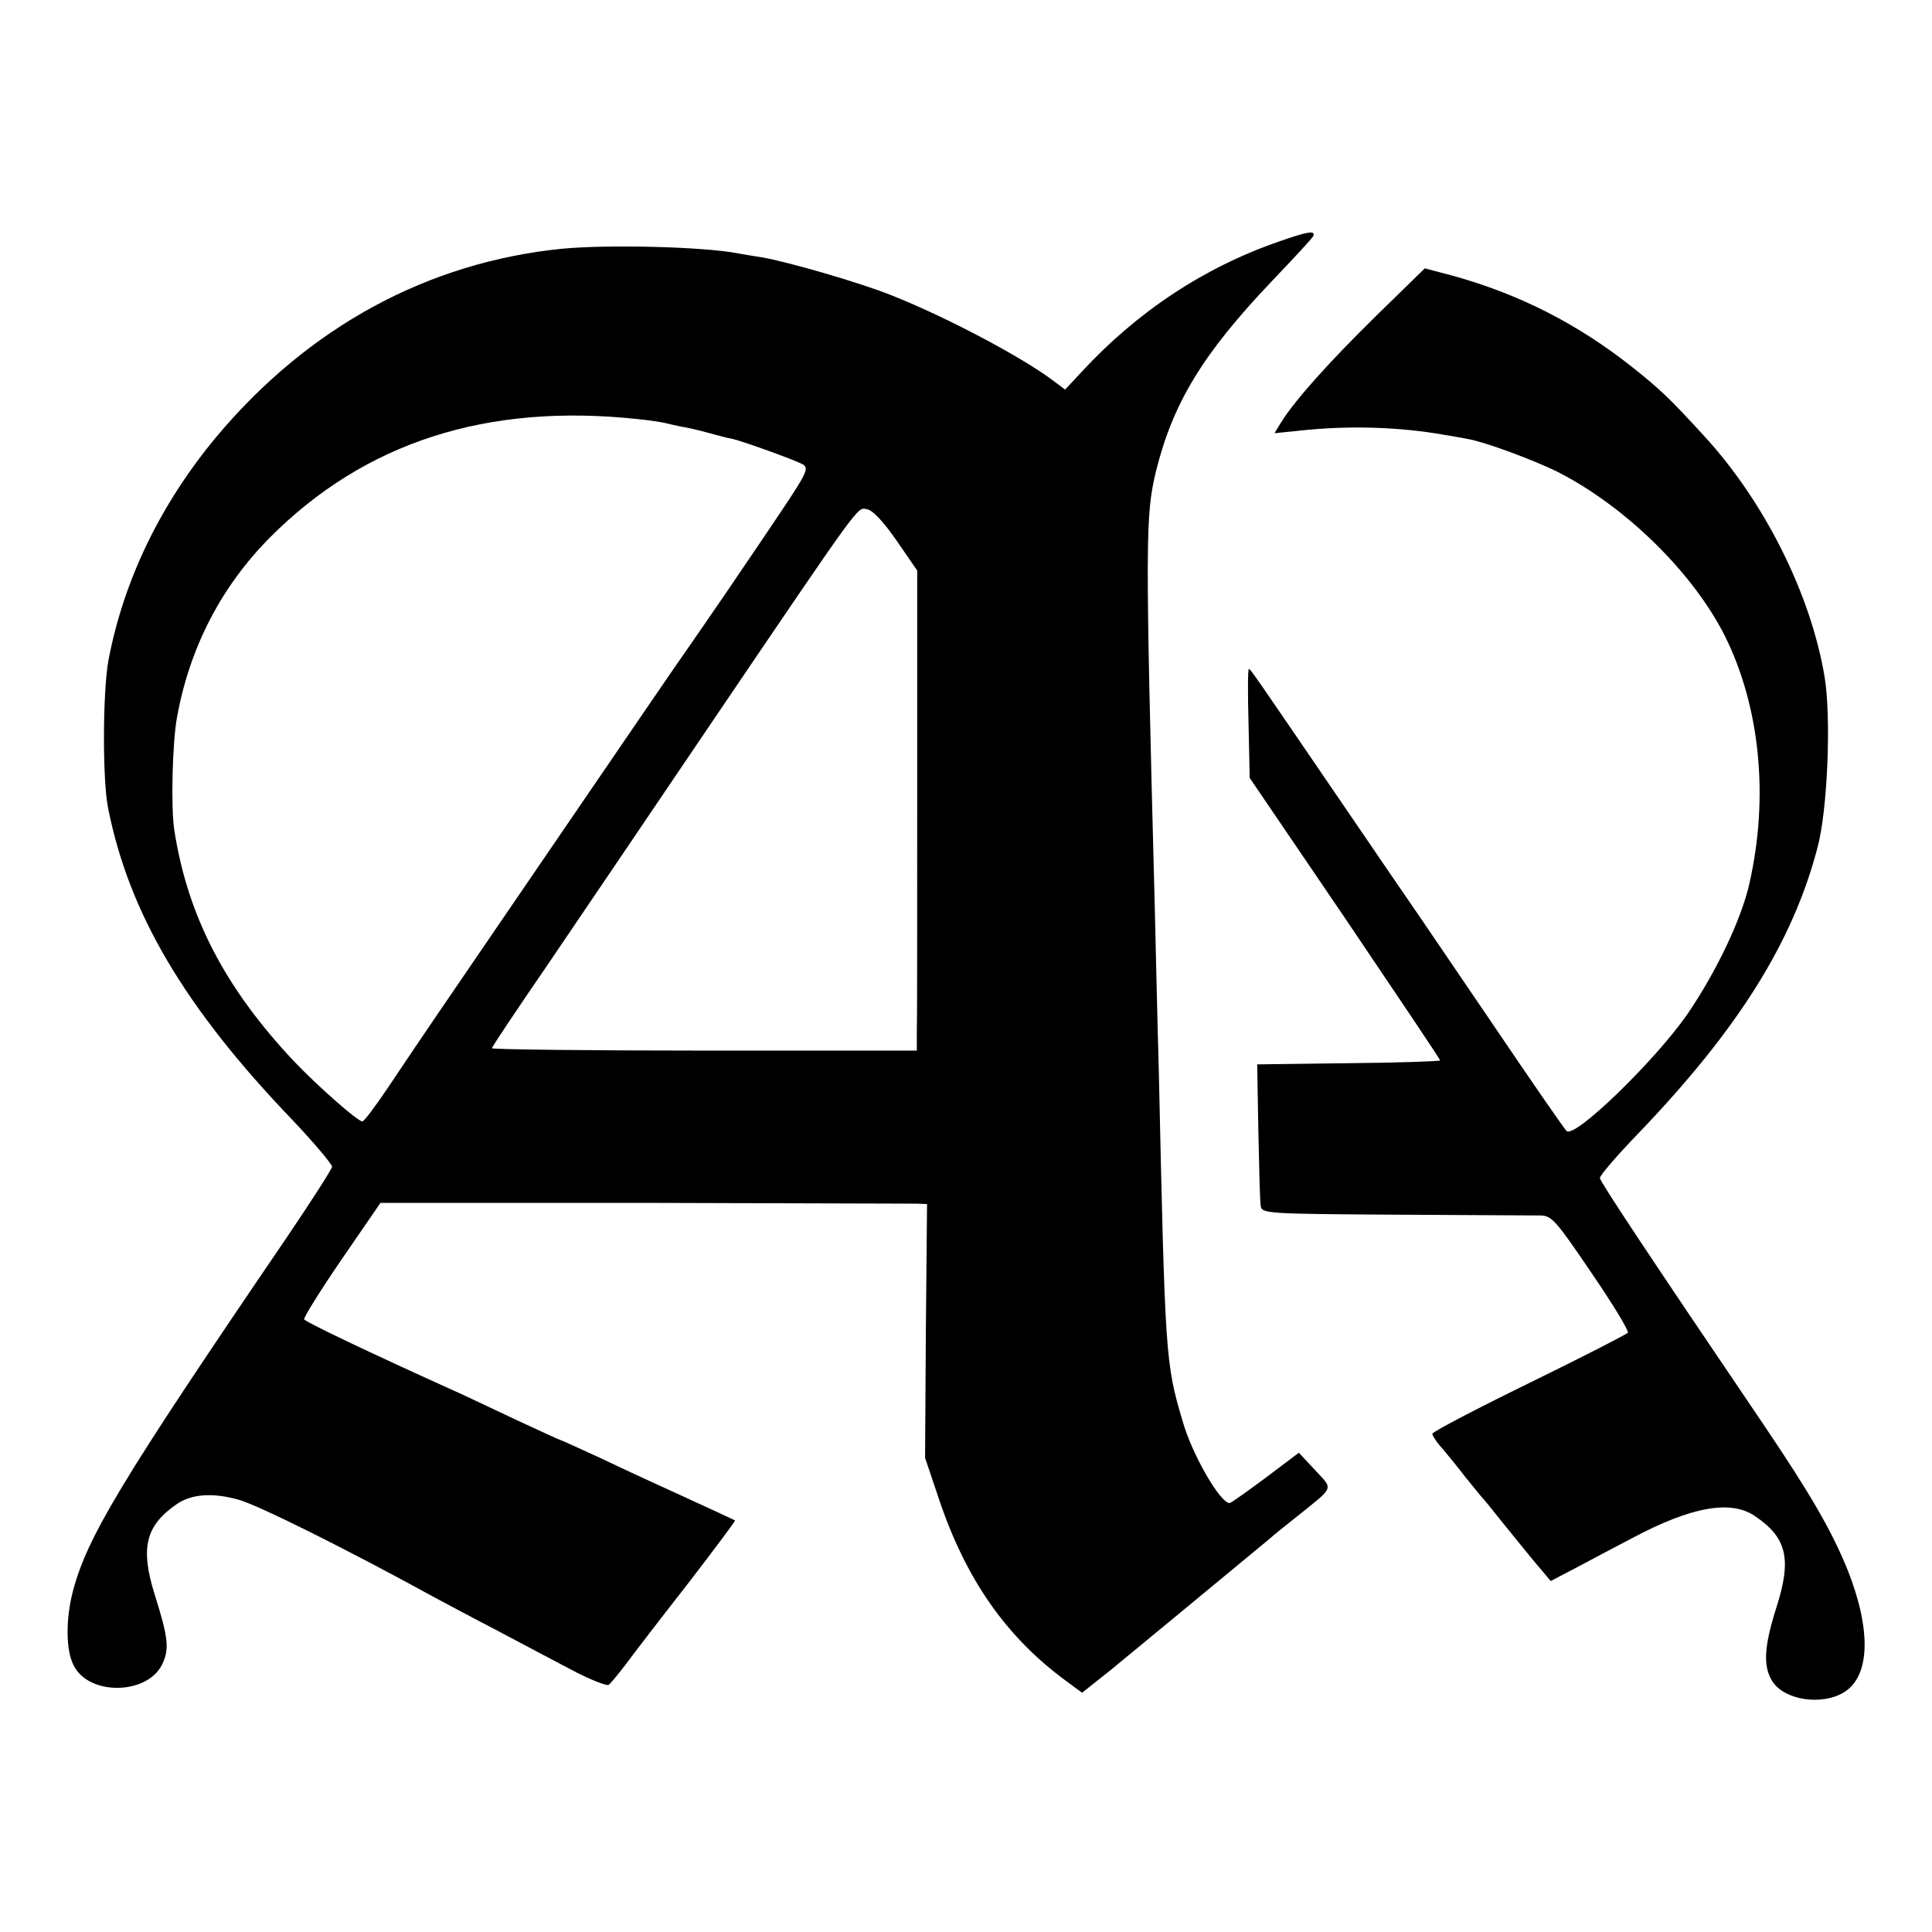
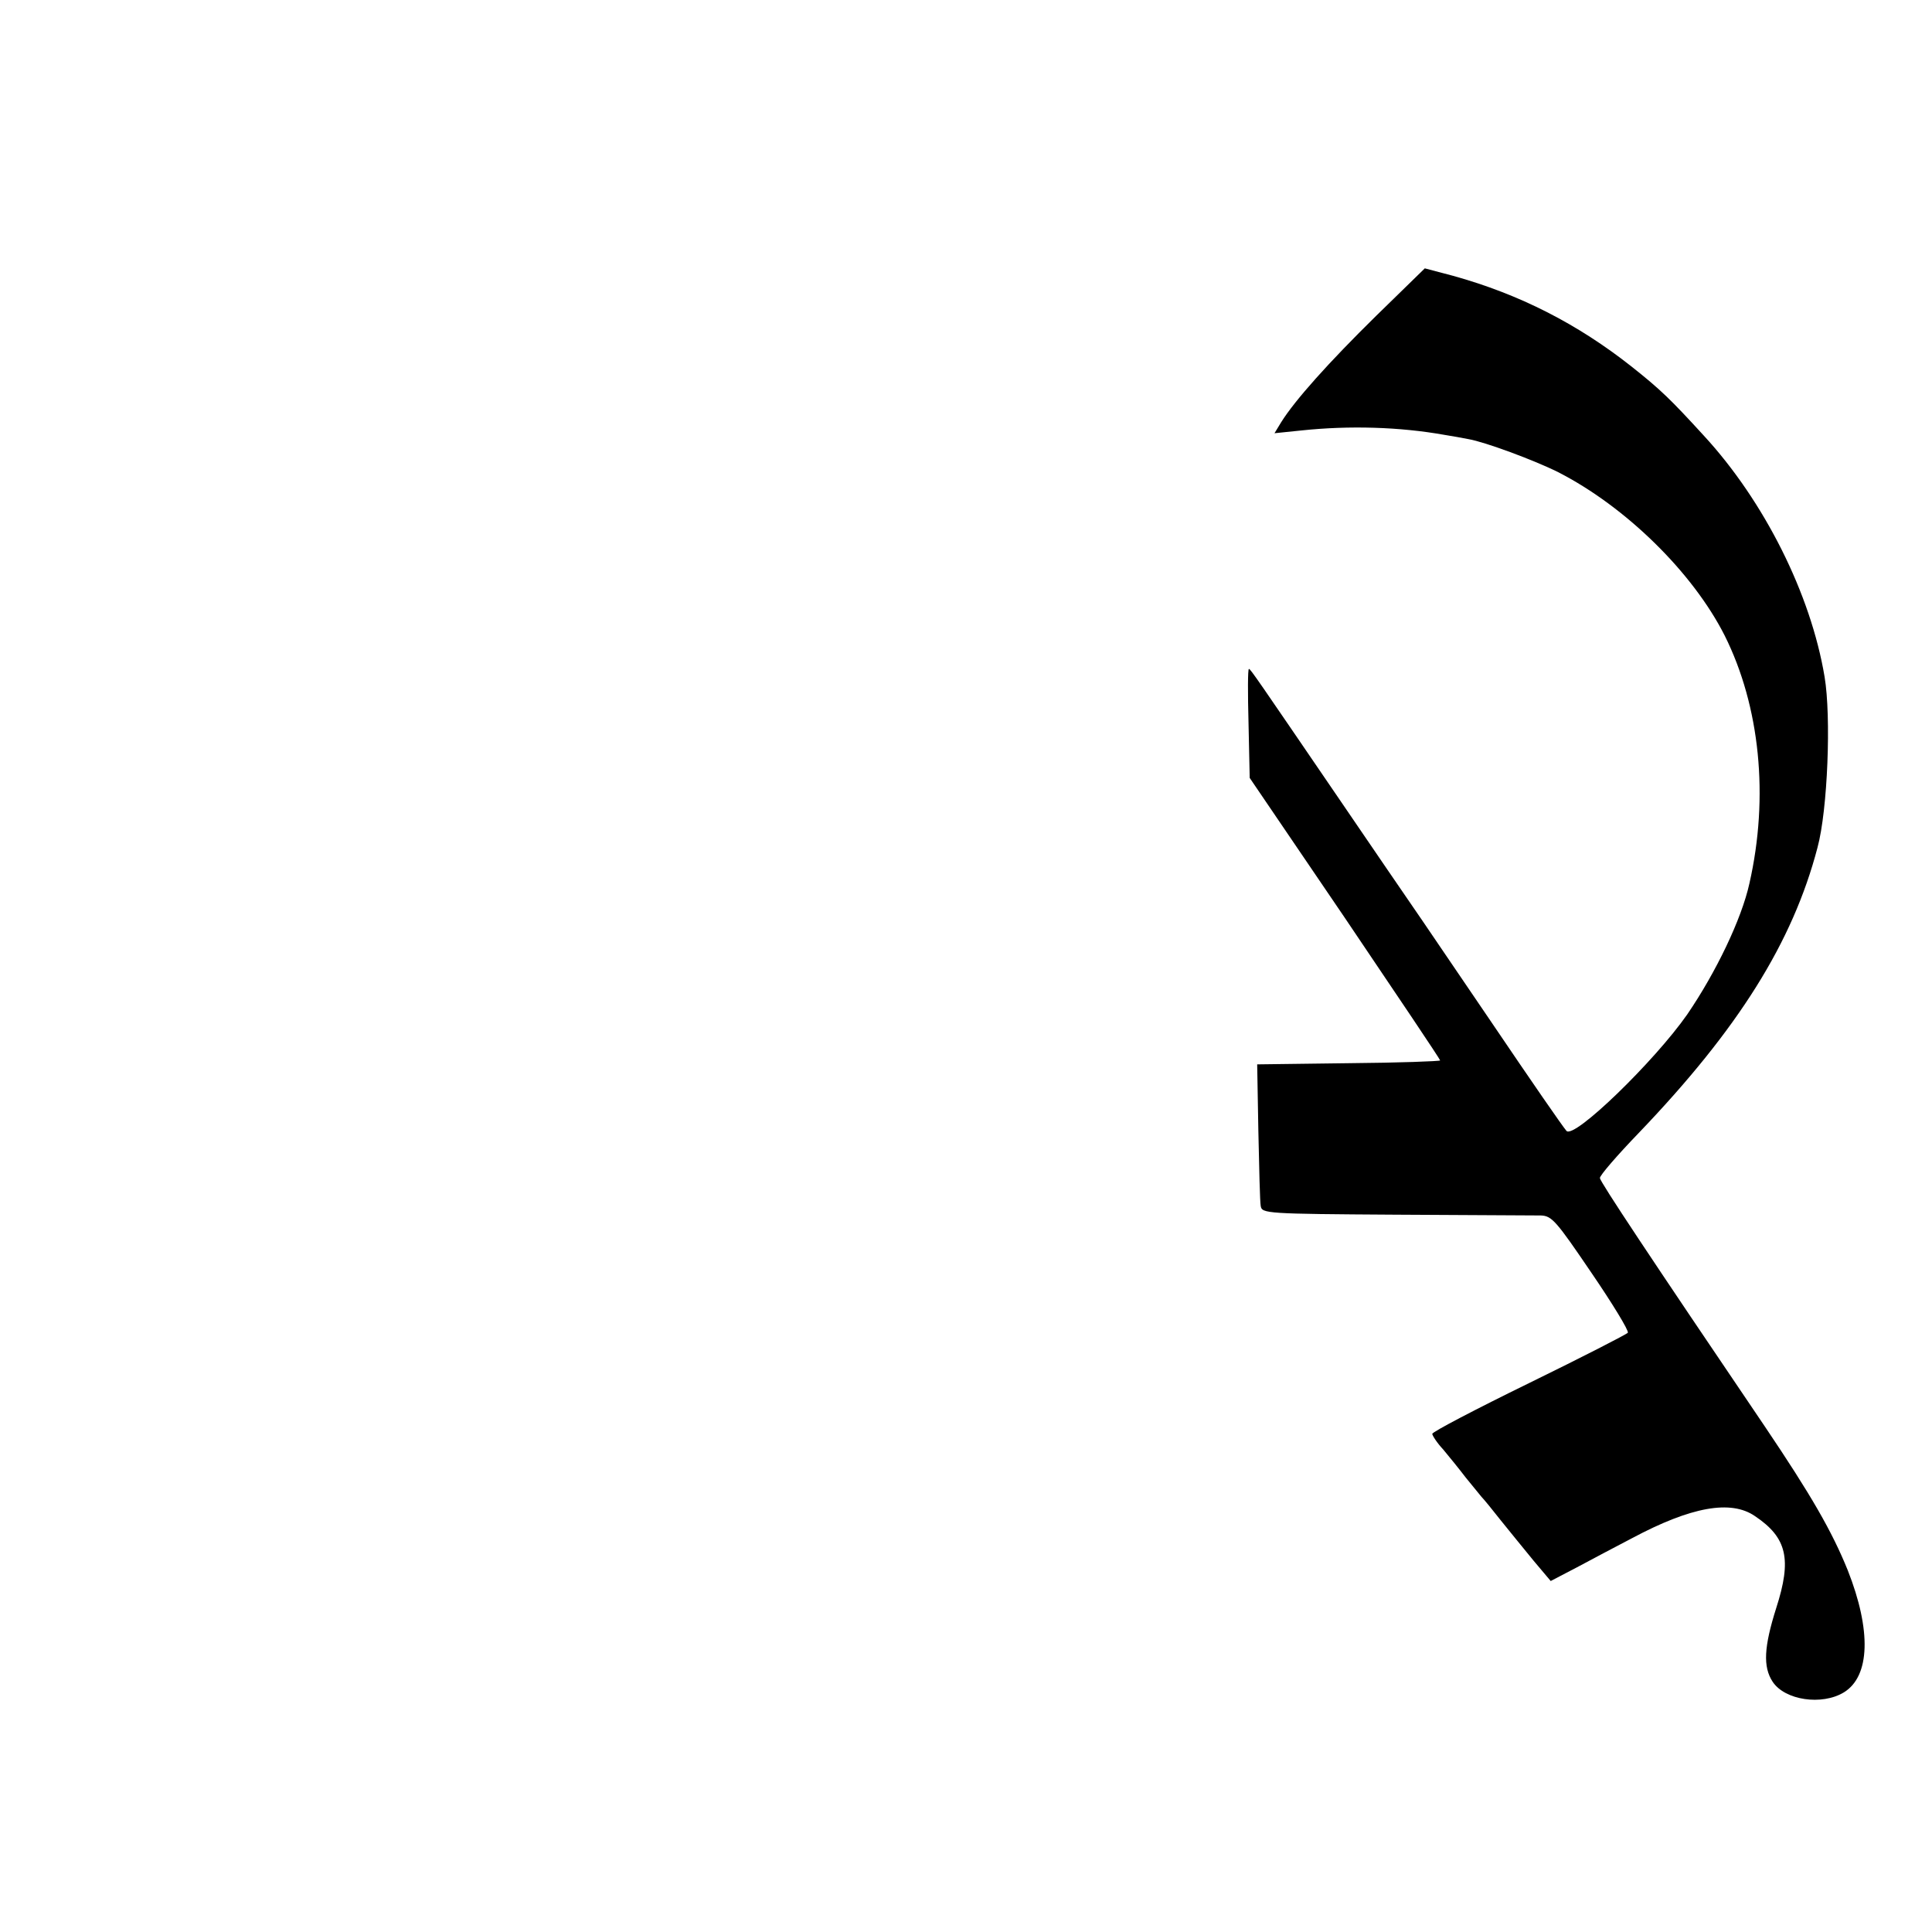
<svg xmlns="http://www.w3.org/2000/svg" version="1.0" width="491pt" height="491pt" viewBox="0 0 491 491" preserveAspectRatio="xMidYMid meet">
  <g transform="translate(0,491) scale(0.1,-0.1)" fill="#000000" stroke="none">
-     <path d="M3250 4296 c-191 -66 -361 -179 -502 -332 l-41 -44 -31 23 c-81 61 -273 162 -409 216 -82 33 -266 86 -331 97 -21 3 -48 8 -60 10 -87 17 -328 23 -446 12 -343 -34 -646 -199 -880 -478 -142 -171 -235 -363 -274 -566 -15 -78 -16 -308 -1 -379 53 -266 194 -505 466 -789 57 -60 103 -115 103 -121 -1 -7 -53 -88 -116 -181 -421 -618 -507 -761 -543 -899 -18 -70 -18 -148 2 -187 38 -78 187 -76 225 2 19 39 16 67 -19 178 -37 119 -23 175 57 230 37 25 90 29 155 11 49 -13 274 -125 500 -249 28 -15 97 -52 155 -82 58 -31 144 -76 191 -101 47 -25 90 -42 96 -39 5 4 25 28 44 53 19 26 89 117 157 204 67 87 121 159 120 161 -2 1 -57 27 -123 57 -66 30 -164 75 -218 101 -55 25 -100 46 -102 46 -2 0 -52 23 -112 51 -59 28 -121 57 -138 65 -244 110 -400 185 -402 191 -2 4 41 73 95 152 l99 144 669 0 c368 -1 680 -2 694 -2 l26 -1 -3 -323 -2 -322 35 -104 c68 -203 170 -350 322 -462 l42 -31 73 58 c57 47 267 220 402 332 11 10 42 35 70 57 98 79 94 68 47 119 l-41 44 -85 -64 c-47 -35 -88 -64 -91 -64 -24 0 -96 124 -120 210 -43 146 -44 160 -60 890 -4 140 -8 323 -10 405 -25 955 -24 1005 3 1118 43 173 119 298 293 481 57 60 106 112 107 117 5 14 -17 10 -88 -15z m-1630 -451 c30 -3 62 -8 70 -10 8 -2 26 -6 40 -9 14 -2 45 -9 70 -16 25 -7 52 -14 60 -15 27 -6 157 -53 178 -64 21 -11 16 -19 -92 -179 -62 -92 -137 -202 -167 -245 -77 -110 -187 -272 -399 -582 -101 -148 -220 -322 -263 -385 -43 -63 -103 -152 -133 -197 -31 -46 -59 -83 -63 -83 -12 0 -113 89 -174 153 -176 187 -270 369 -304 587 -9 57 -5 224 7 288 32 176 112 331 236 456 241 242 551 342 934 301z m658 -308 l53 -77 0 -567 c0 -313 0 -587 -1 -610 l0 -43 -540 0 c-297 0 -540 3 -540 6 0 3 64 99 143 214 78 115 263 388 411 607 391 577 374 553 399 549 14 -2 41 -30 75 -79z" />
    <path d="M3497 4107 c-121 -119 -206 -214 -241 -270 l-17 -28 68 7 c123 13 250 9 363 -11 19 -3 47 -8 62 -11 41 -7 166 -53 228 -84 172 -88 342 -255 423 -415 90 -180 113 -410 63 -630 -20 -91 -85 -226 -158 -333 -83 -119 -288 -318 -307 -296 -11 13 -83 117 -196 284 -54 80 -131 192 -170 250 -40 58 -135 197 -212 310 -209 306 -225 330 -229 330 -3 0 -3 -62 -1 -138 l3 -139 242 -356 c133 -197 242 -359 242 -362 0 -2 -105 -6 -232 -7 l-233 -3 3 -170 c2 -94 4 -180 6 -190 3 -19 14 -20 342 -22 186 -1 353 -2 370 -2 28 -1 39 -14 128 -145 54 -79 96 -148 93 -153 -3 -4 -116 -62 -251 -128 -135 -66 -246 -124 -246 -129 0 -4 12 -23 28 -40 15 -18 41 -50 57 -71 17 -21 35 -43 40 -49 6 -6 28 -33 50 -61 22 -27 59 -73 83 -102 l43 -51 67 35 c37 20 100 53 140 74 150 80 251 98 312 56 82 -55 94 -110 54 -234 -31 -98 -34 -149 -9 -187 31 -47 125 -61 181 -27 67 41 70 158 10 310 -40 99 -93 191 -211 366 -294 434 -418 621 -419 631 -1 6 44 58 99 115 252 263 391 484 454 725 26 96 35 333 18 434 -35 210 -153 446 -307 613 -85 93 -110 117 -183 175 -138 109 -285 184 -454 231 l-72 19 -124 -121z" />
  </g>
</svg>